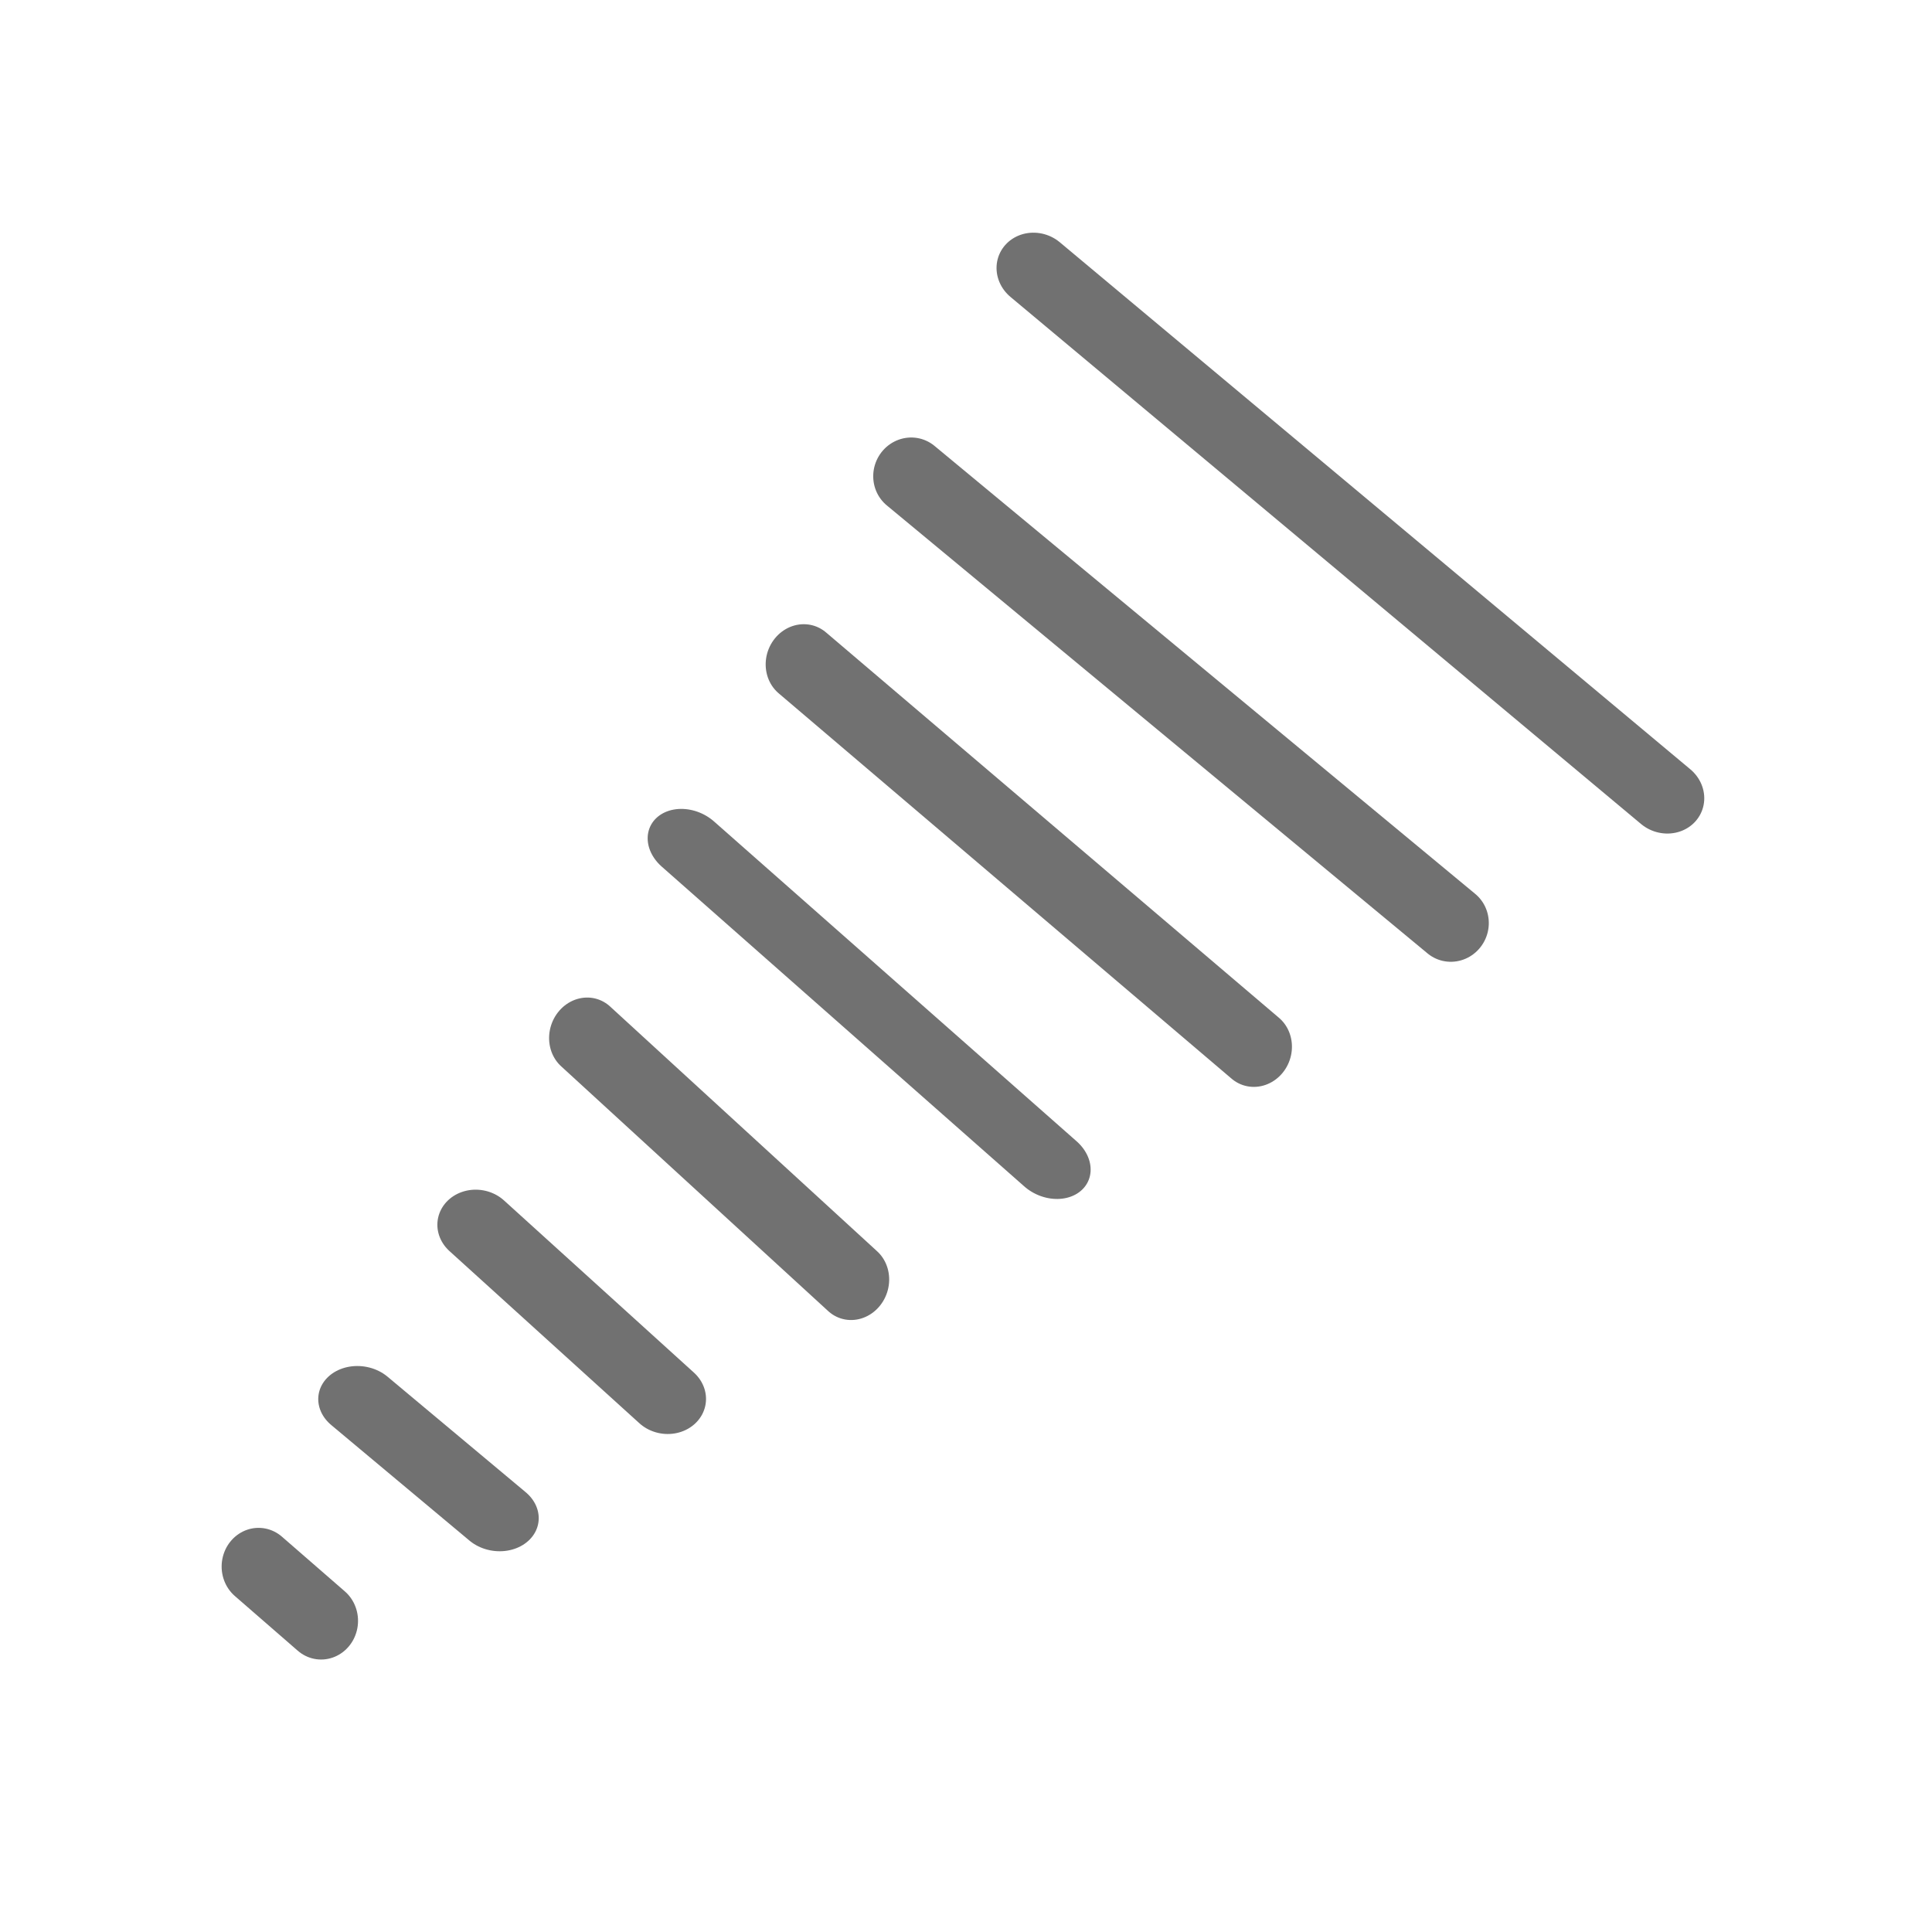
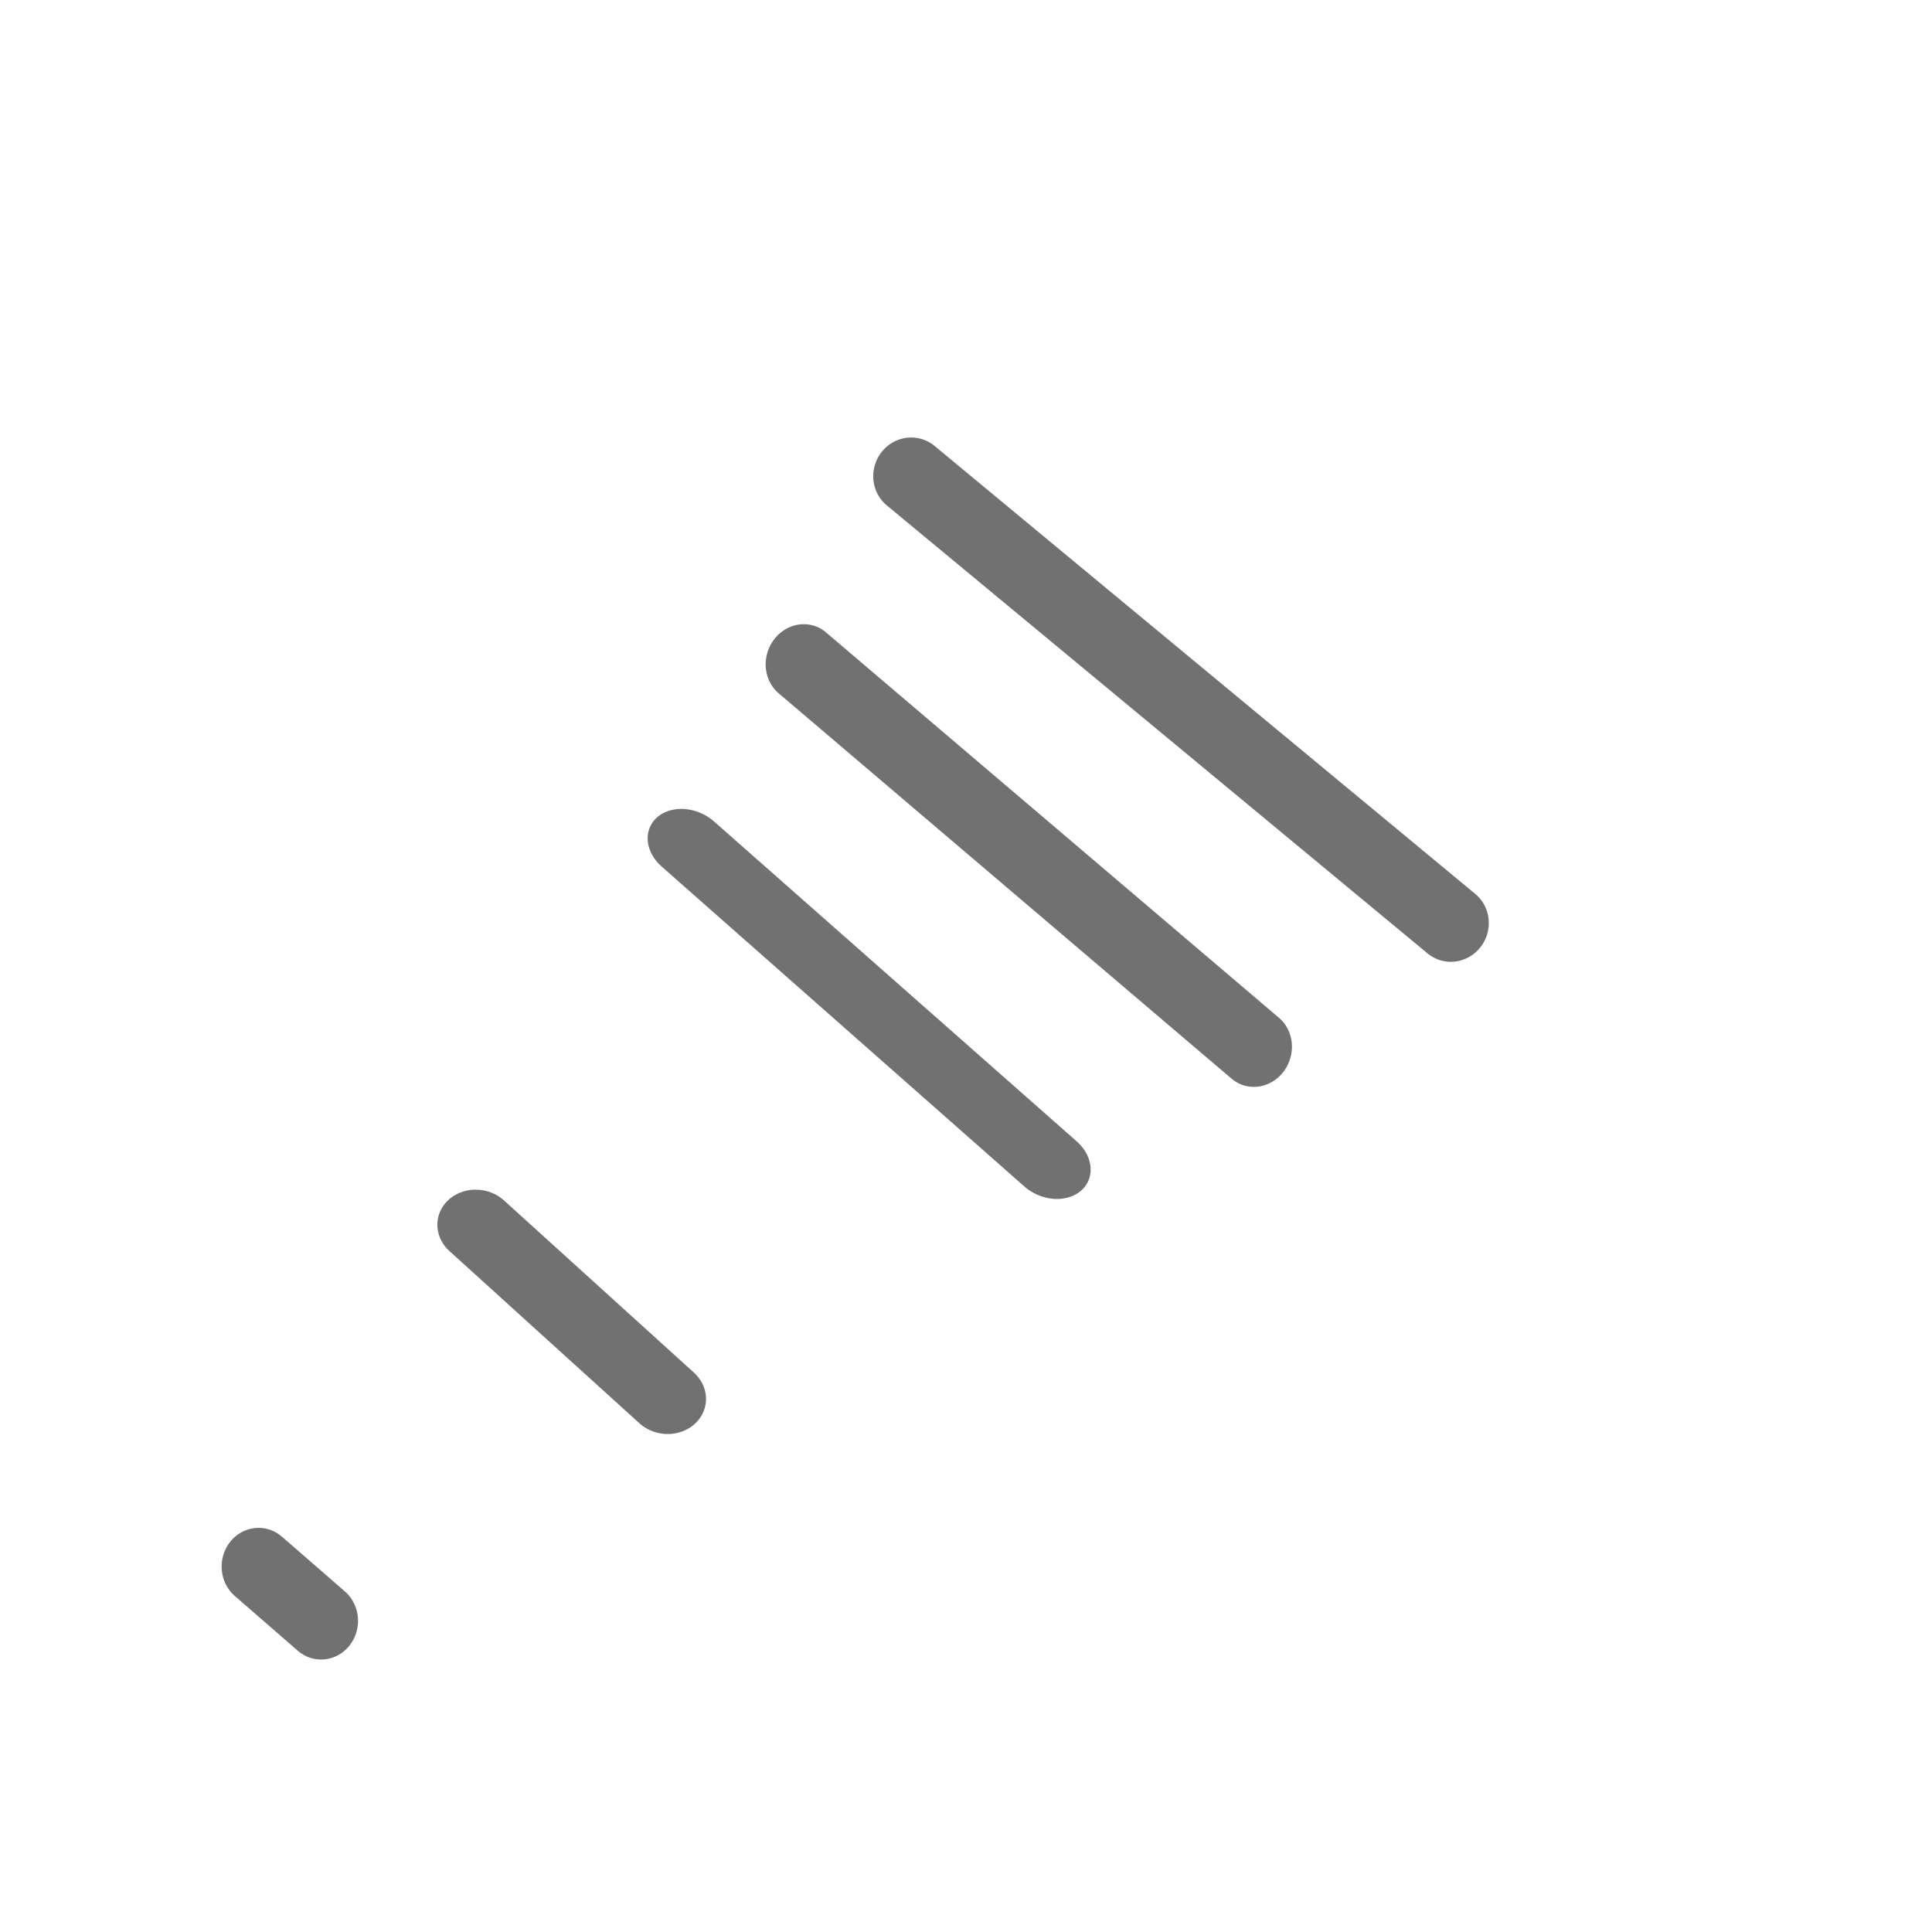
<svg xmlns="http://www.w3.org/2000/svg" width="100%" height="100%" viewBox="0 0 25 25" version="1.1" xml:space="preserve" style="fill-rule:evenodd;clip-rule:evenodd;stroke-linecap:round;stroke-linejoin:round;stroke-miterlimit:3;">
  <g id="backward" transform="matrix(0.5,0.289,-0.289,0.5,1.719,-9.674)">
    <g transform="matrix(0.856,-0.115,0.108,0.804,3.684,5.949)">
-       <path d="M28.381,8.62L48.712,15.451" style="fill:none;stroke:rgb(113,113,113);stroke-width:2.02px;" />
-     </g>
+       </g>
    <g transform="matrix(0.905,-0.154,0.158,0.928,0.973,6.776)">
      <path d="M28.381,13.581L44.561,19.098" style="fill:none;stroke:rgb(113,113,113);stroke-width:1.82px;" />
    </g>
    <g transform="matrix(1.024,-0.203,0.217,1.095,-4.32,5.135)">
      <path d="M40.254,23.095L28.381,18.704" style="fill:none;stroke:rgb(113,113,113);stroke-width:1.56px;" />
    </g>
    <g transform="matrix(1.314,-0.112,0.09,1.062,-10.832,2.44)">
      <path d="M28.381,23.909L36.269,26.755" style="fill:none;stroke:rgb(113,113,113);stroke-width:1.41px;" />
    </g>
    <g transform="matrix(1.887,-0.408,0.44,2.037,-38.152,-20.843)">
-       <path d="M28.381,30.414L32.203,32.041" style="fill:none;stroke:rgb(113,113,113);stroke-width:0.84px;" />
-     </g>
+       </g>
    <g transform="matrix(4.985,-1.954,1.783,4.55,-170.429,-70.601)">
      <path d="M27.487,34.887L28.381,35.537" style="fill:none;stroke:rgb(113,113,113);stroke-width:0.33px;" />
    </g>
    <g transform="matrix(3.583,-1.416,1.19,3.012,-111.517,-27.02)">
-       <path d="M27.487,34.887L28.381,35.537" style="fill:none;stroke:rgb(113,113,113);stroke-width:0.48px;" />
-     </g>
+       </g>
    <g transform="matrix(1.49,-0.737,0.773,1.561,-39.543,9.28)">
      <path d="M27.487,34.887L28.381,35.537" style="fill:none;stroke:rgb(113,113,113);stroke-width:0.99px;" />
    </g>
  </g>
</svg>